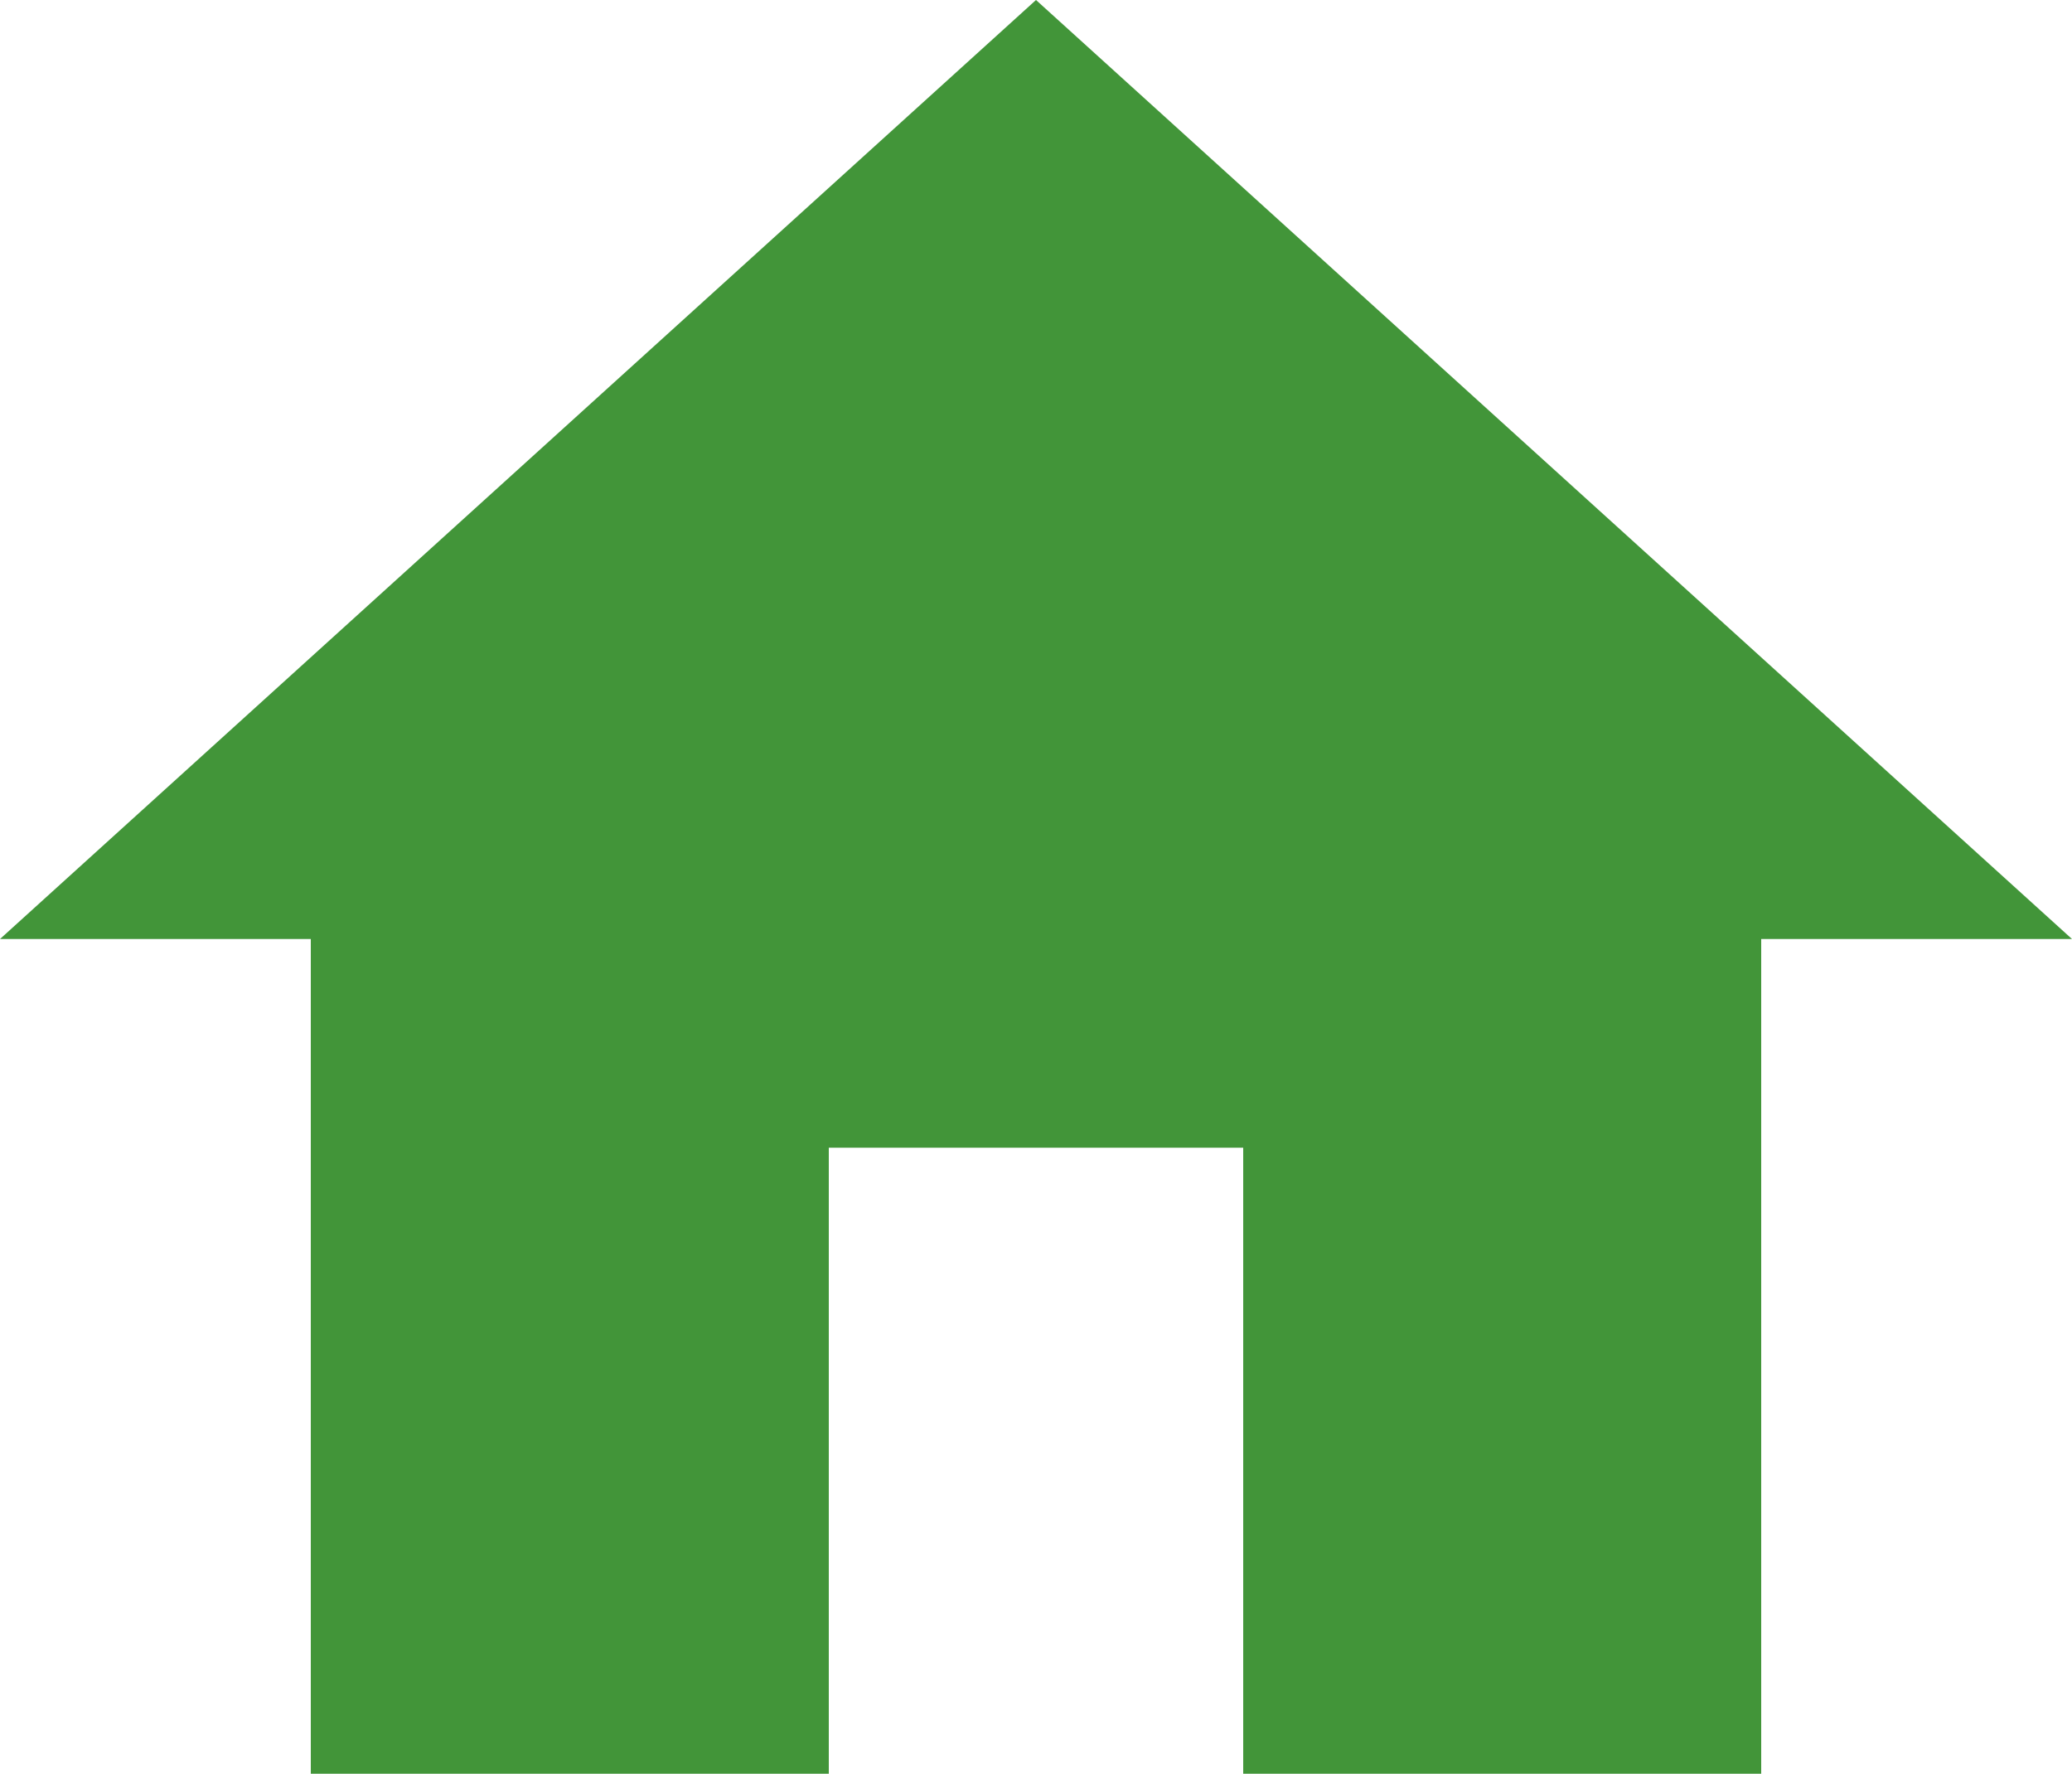
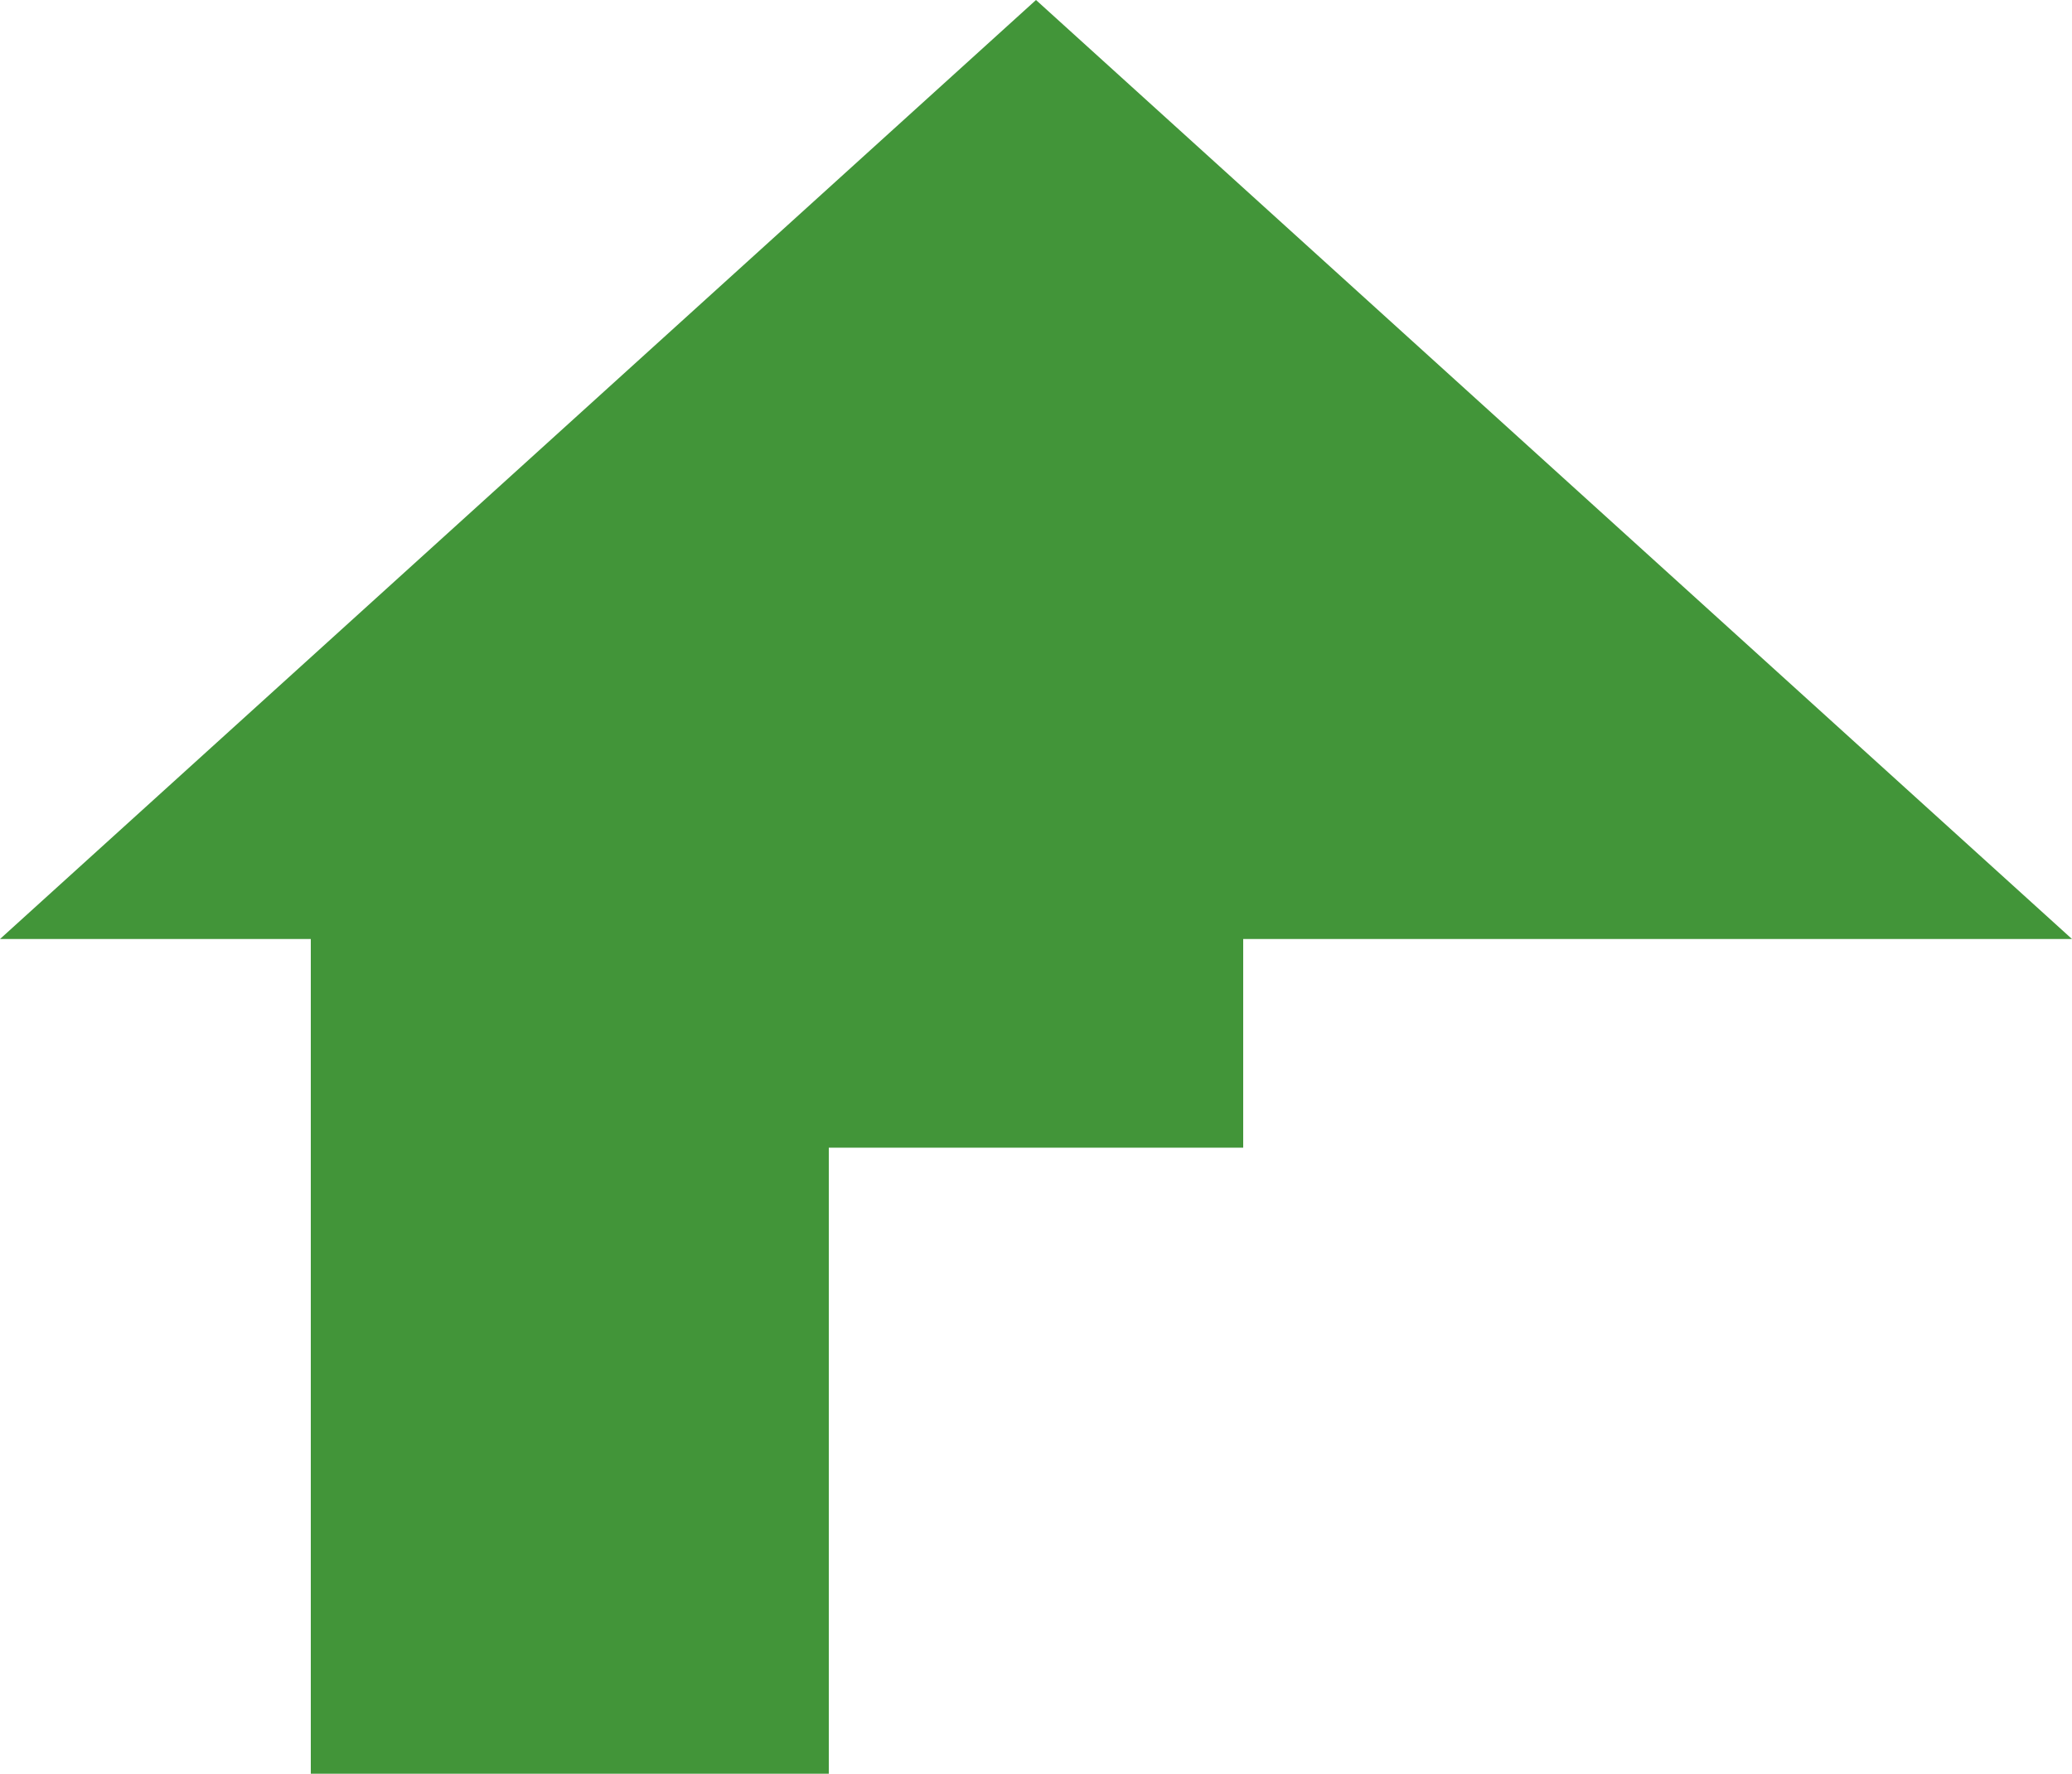
<svg xmlns="http://www.w3.org/2000/svg" width="111" height="95" viewBox="0 0 111 95" fill="none">
-   <path d="M44.4 95V61.471H66.6V95H94.35V50.294H111L55.5 0L0 50.294H16.65V95H44.4Z" fill="#429539" />
+   <path d="M44.4 95V61.471H66.6V95V50.294H111L55.5 0L0 50.294H16.65V95H44.4Z" fill="#429539" />
</svg>